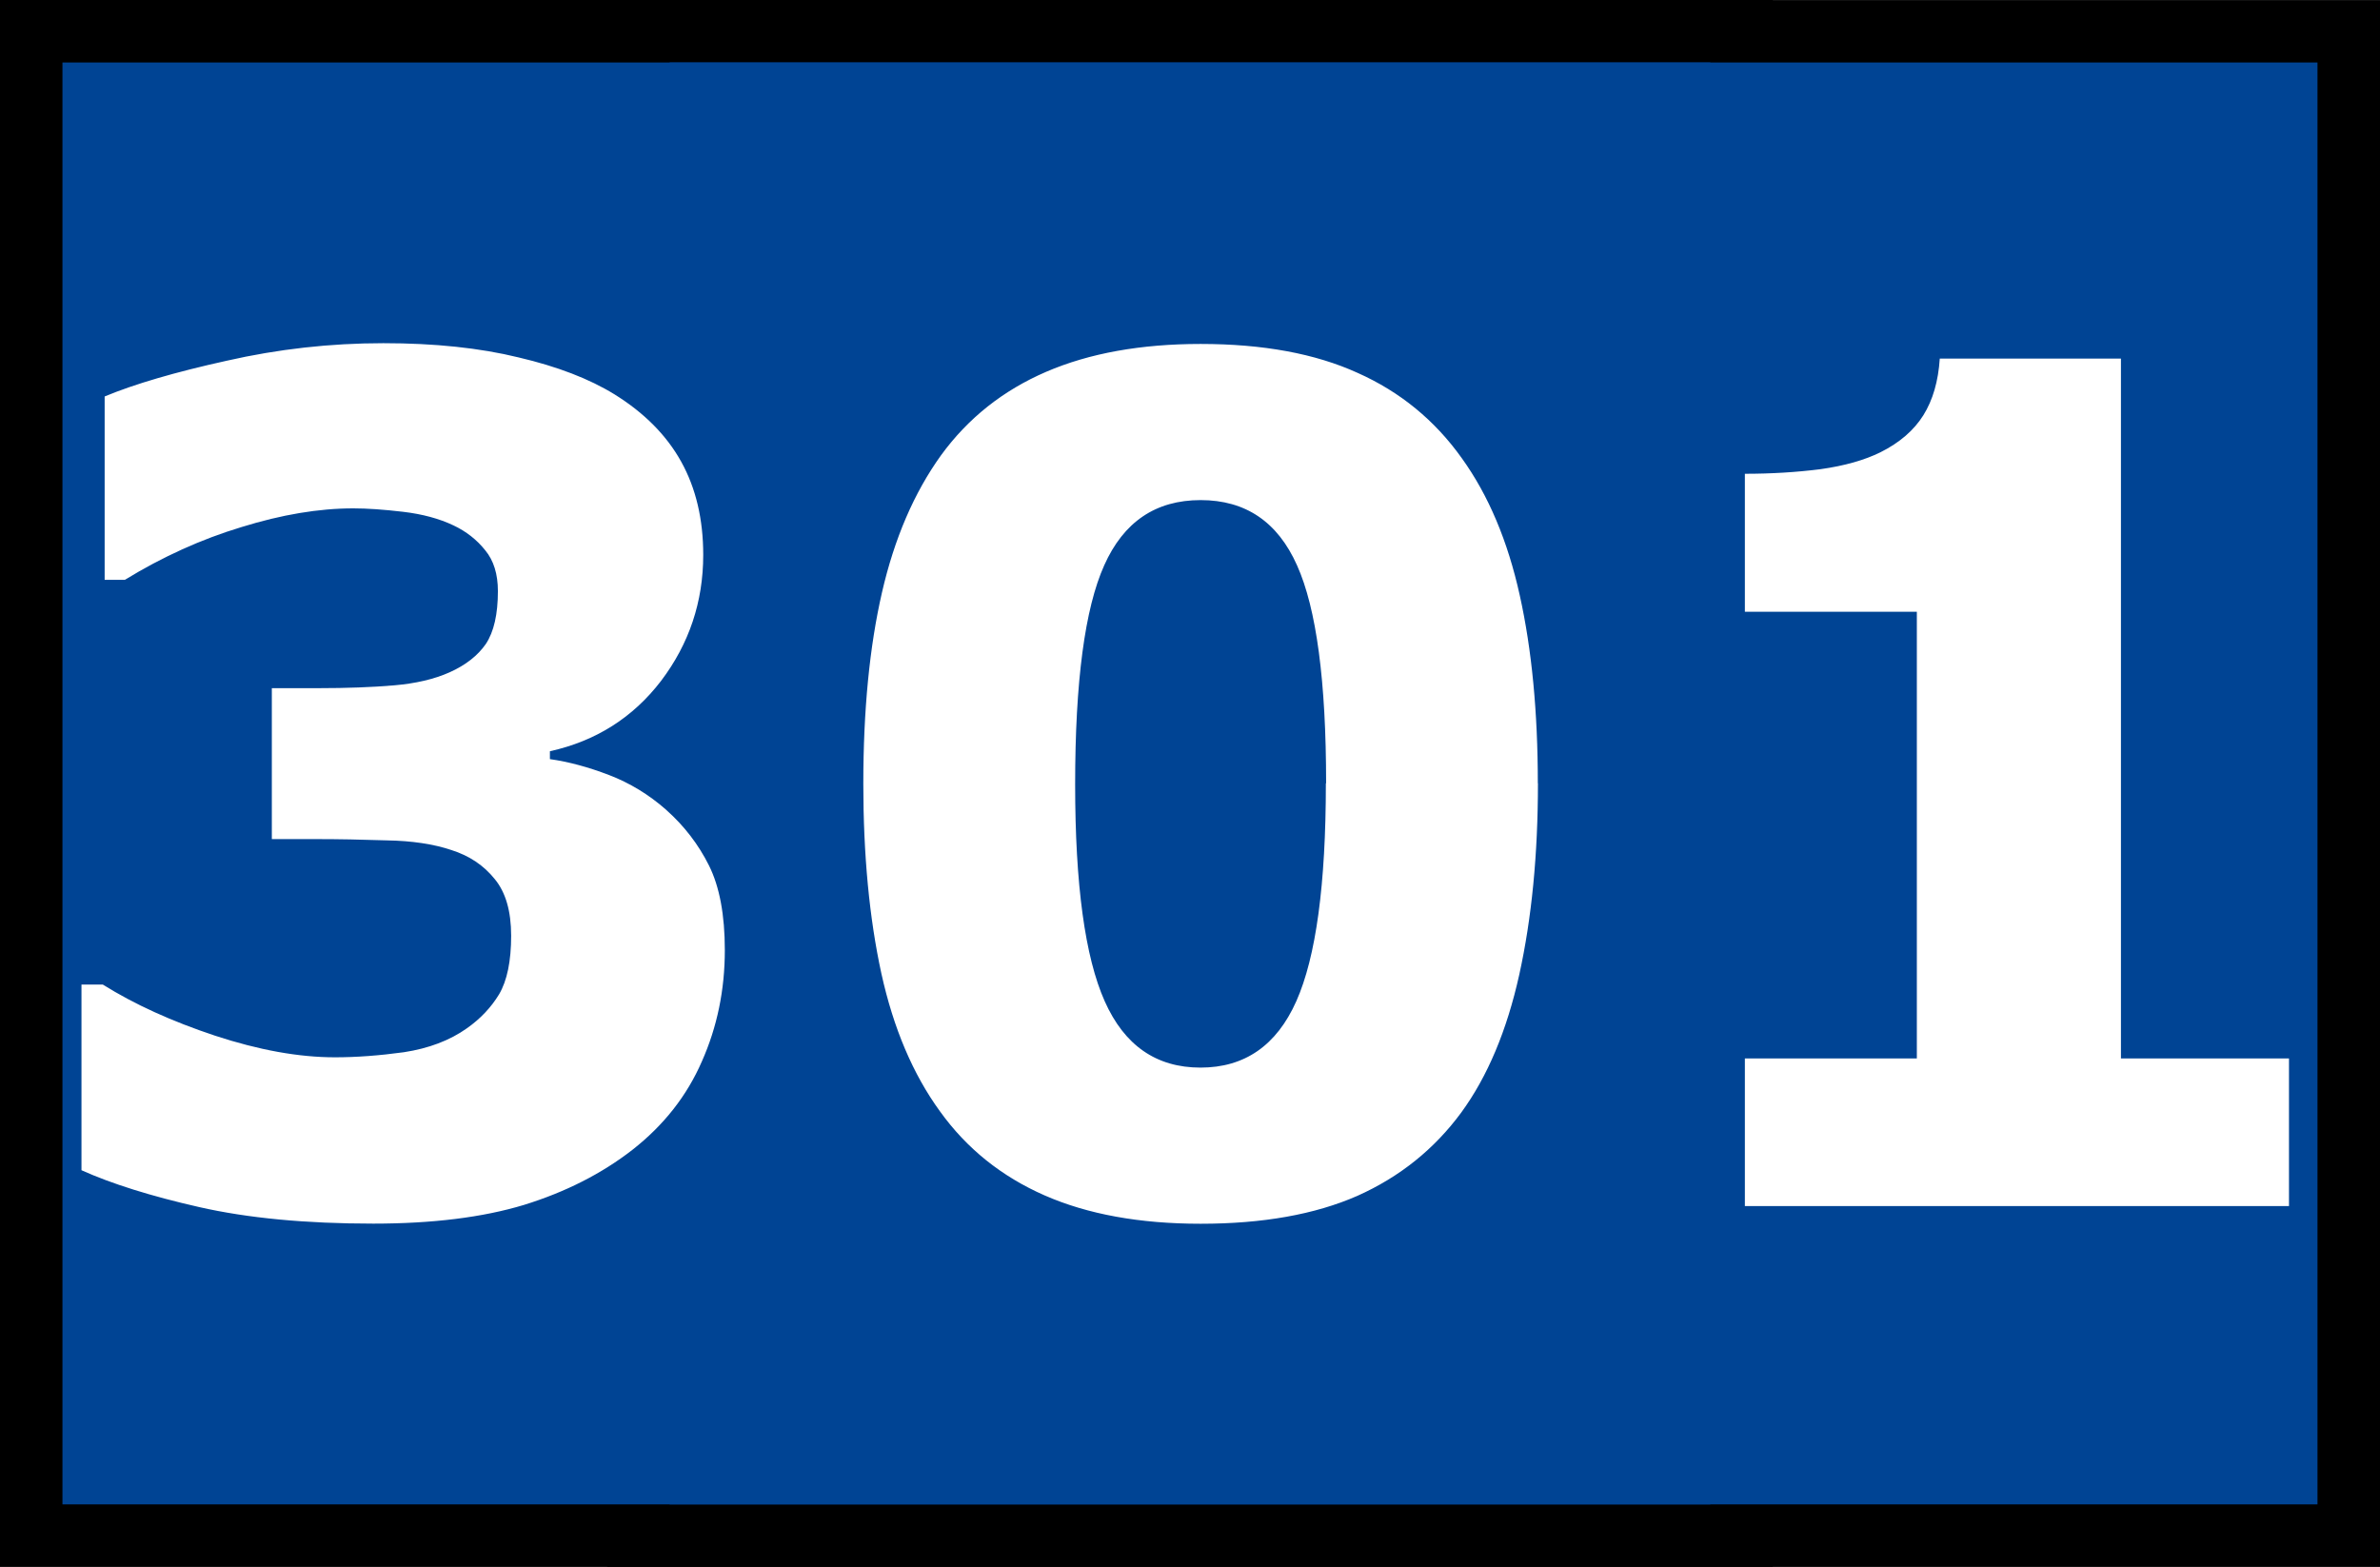
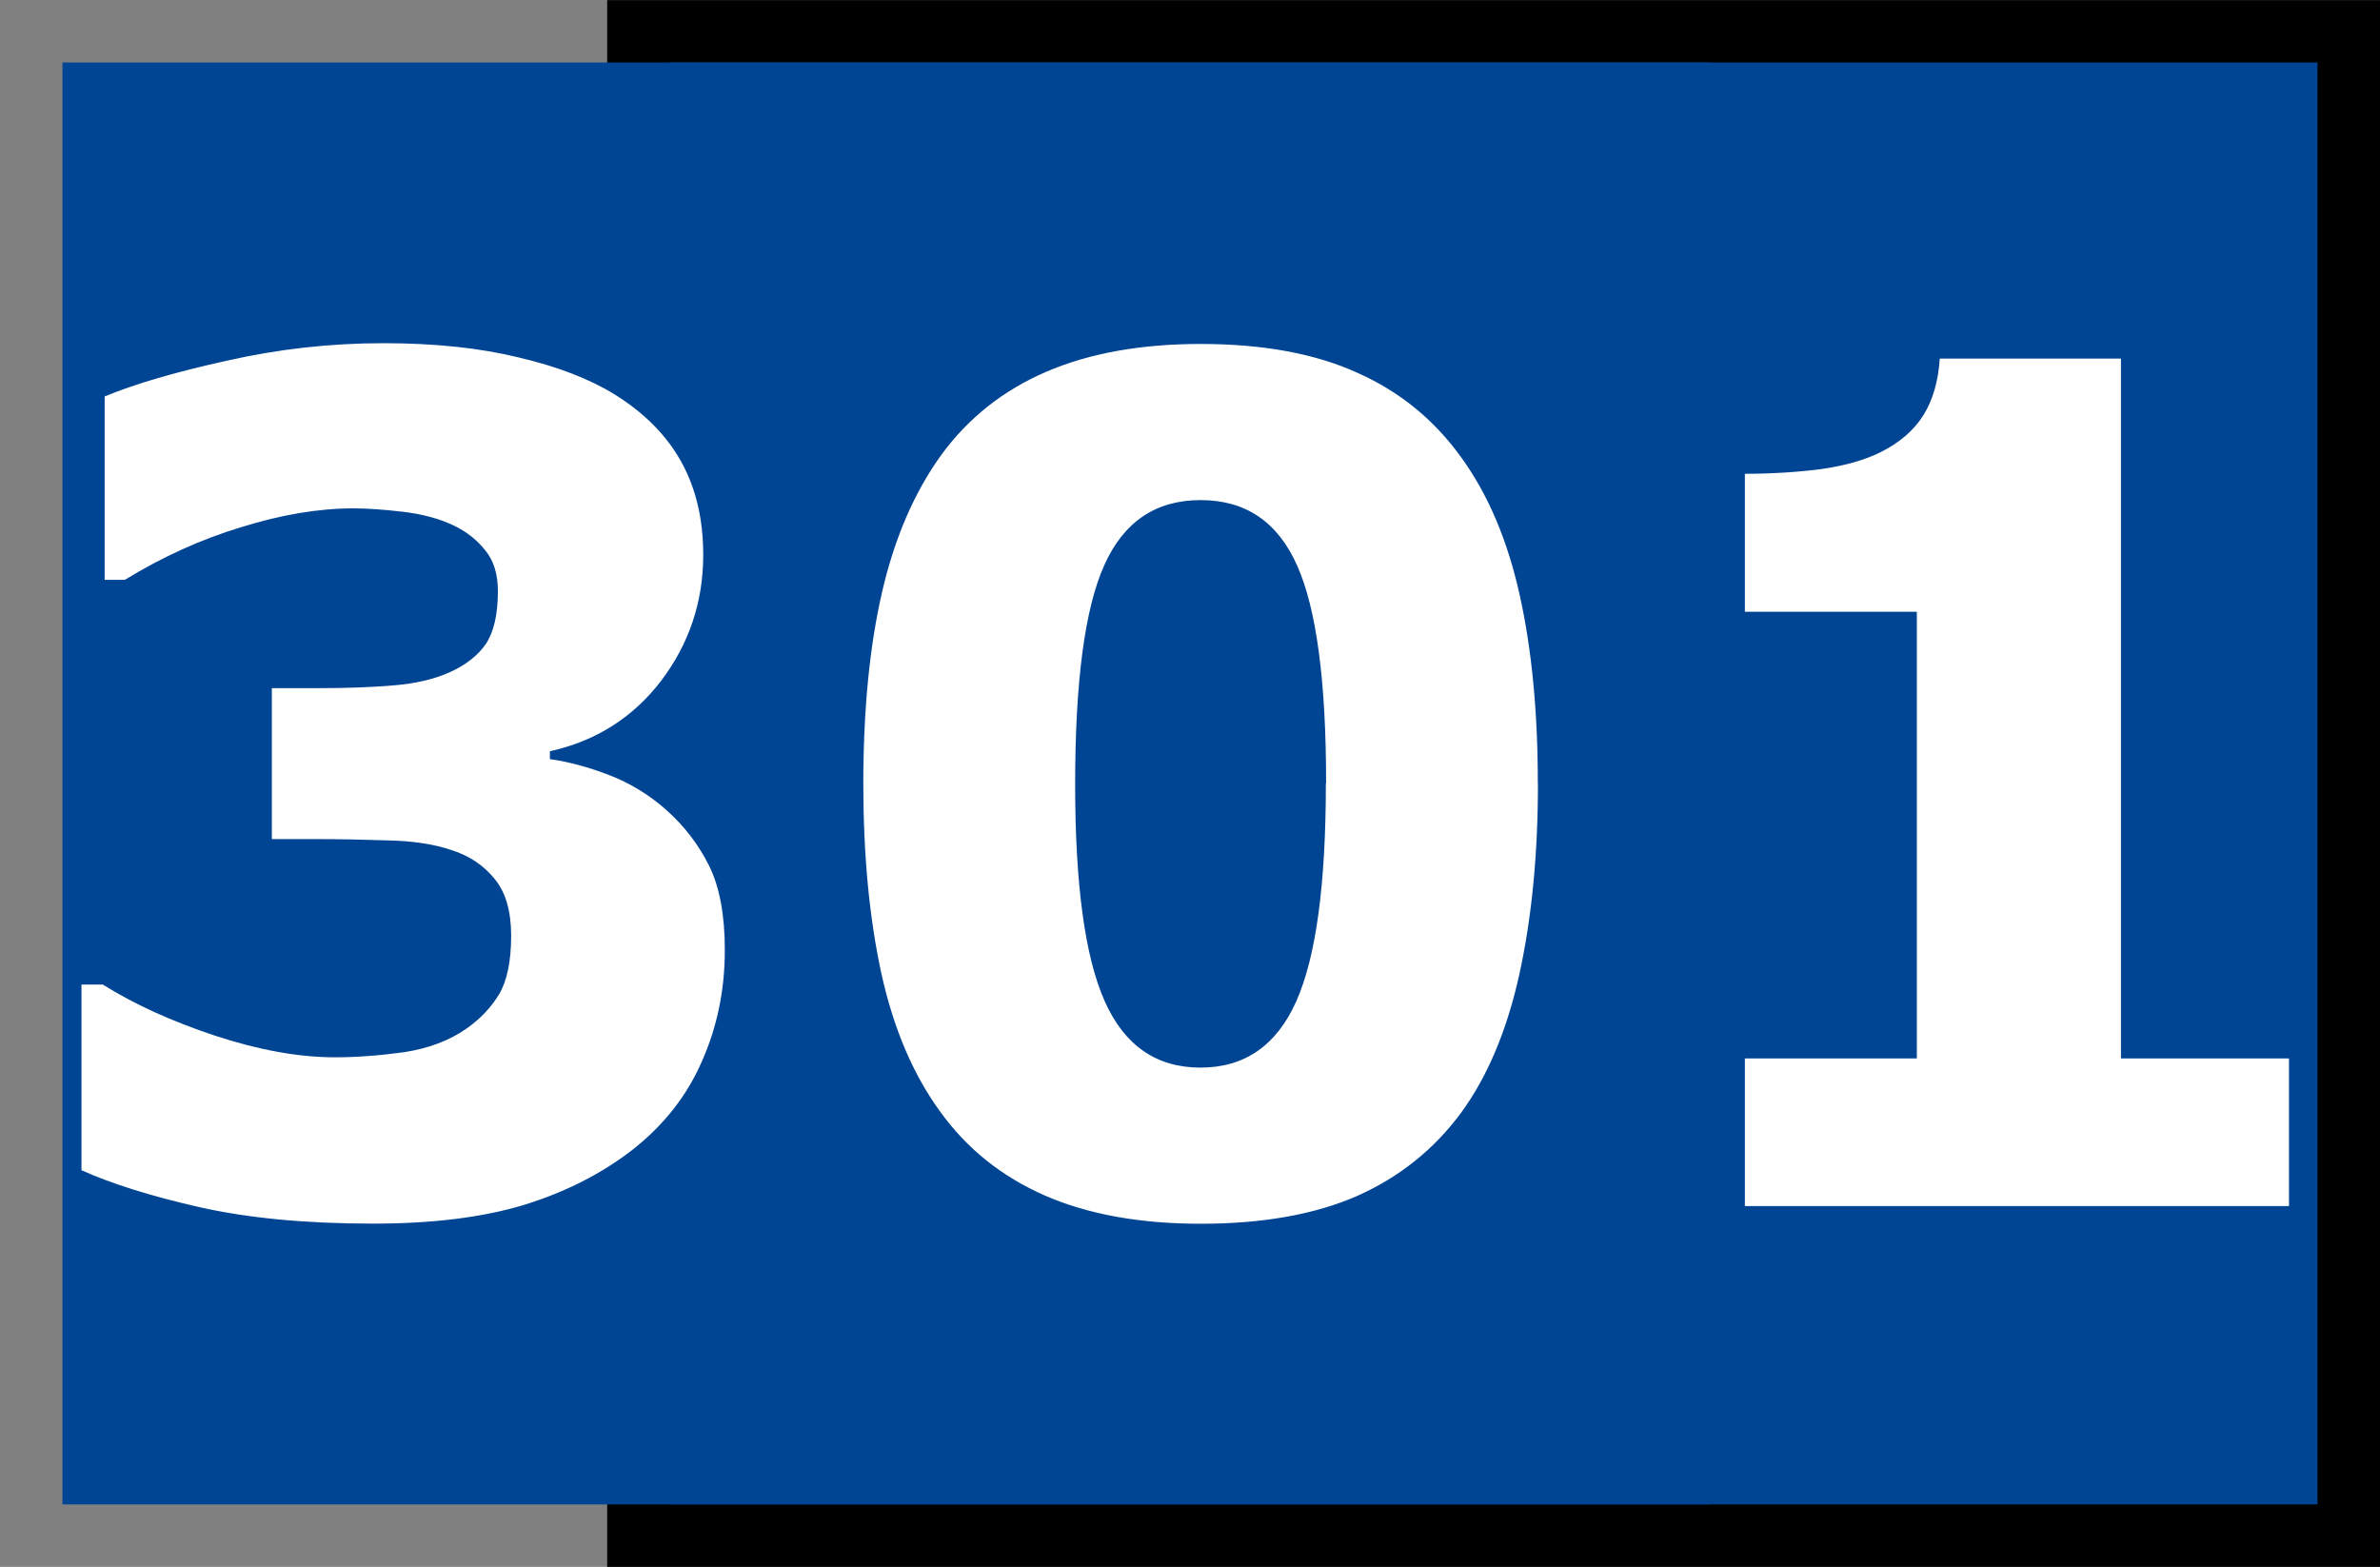
<svg xmlns="http://www.w3.org/2000/svg" xmlns:ns1="http://www.inkscape.org/namespaces/inkscape" xmlns:ns2="http://sodipodi.sourceforge.net/DTD/sodipodi-0.dtd" width="5.377mm" height="3.54mm" viewBox="0 0 19.054 12.544" id="svg2" version="1.1" ns1:version="0.91 r13725" ns2:docname="sweg-301.svg">
  <rect x="0" y="0" width="19.054" height="12.544" fill="#808080" stroke="none" />
  <defs id="defs4" />
  <ns2:namedview id="base" pagecolor="#ffffff" bordercolor="#666666" borderopacity="1.0" ns1:pageopacity="0.0" ns1:pageshadow="2" ns1:zoom="8.0000004" ns1:cx="18.082592" ns1:cy="0.97220685" ns1:document-units="px" ns1:current-layer="layer1" showgrid="false" ns1:window-width="1344" ns1:window-height="817" ns1:window-x="-8" ns1:window-y="-8" ns1:window-maximized="1" fit-margin-top="0" fit-margin-left="0" fit-margin-right="0" fit-margin-bottom="0" />
  <g ns1:label="Calque 1" ns1:groupmode="layer" id="layer1" transform="translate(-0.638,-1013.121)">
    <path d="m 5.999,1013.622 13.193,0 0,11.544 -13.193,0 0,-11.544 z" style="fill:none;fill-opacity:1;fill-rule:evenodd;stroke:#000000;stroke-opacity:1" id="path39342-3-0-8" ns1:connector-curvature="0" />
-     <path d="m 1.138,1013.621 13.193,0 0,11.544 -13.193,0 0,-11.544 z" style="fill:none;fill-opacity:1;fill-rule:evenodd;stroke:#000000;stroke-opacity:1" id="path39342-1-7" ns1:connector-curvature="0" />
    <g id="g39344-5-2-5" transform="matrix(1.25,0,0,-1.25,5.999,1013.621)" style="fill:#edf3d9;fill-opacity:1;stroke:#edf3d9;stroke-opacity:1">
      <path d="m 0,0 10.554,0 0,-9.235 L 0,-9.235 0,0 Z" style="fill:#004494;fill-opacity:1;stroke:none;stroke-width:0.528;stroke-linecap:butt;stroke-linejoin:miter;stroke-miterlimit:3.864;stroke-dasharray:none;stroke-opacity:1" id="path39346-8-6-9" ns1:connector-curvature="0" />
    </g>
    <g id="g39344-0-5" transform="matrix(1.25,0,0,-1.25,1.138,1013.621)" style="fill:#edf3d9;fill-opacity:1;stroke:#edf3d9;stroke-opacity:1">
      <path d="m 0,0 10.554,0 0,-9.235 L 0,-9.235 0,0 Z" style="fill:#004494;fill-opacity:1;stroke:none;stroke-width:0.528;stroke-linecap:butt;stroke-linejoin:miter;stroke-miterlimit:3.864;stroke-dasharray:none;stroke-opacity:1" id="path39346-1-0" ns1:connector-curvature="0" />
    </g>
    <g transform="scale(0.982,1.018)" style="font-variant:normal;font-weight:bold;font-stretch:normal;font-size:9.142px;font-family:Chevin;-inkscape-font-specification:Chevin-DemiBold;writing-mode:lr-tb;fill:#ffffff;fill-opacity:1;fill-rule:nonzero;stroke:none" id="text39348-7-2">
      <path id="path3376" d="m 19.312,1004.692 -4.437,0 0,-1.161 1.402,0 0,-3.513 -1.402,0 0,-1.085 q 0.321,0 0.616,-0.036 0.295,-0.04 0.491,-0.134 0.232,-0.112 0.348,-0.29 0.116,-0.179 0.134,-0.446 l 1.477,0 0,5.504 1.37,0 0,1.161 z m -6.124,-3.325 q 0,0.839 -0.152,1.504 -0.152,0.661 -0.473,1.085 -0.33,0.433 -0.848,0.656 -0.518,0.219 -1.277,0.219 -0.745,0 -1.272,-0.223 -0.527,-0.223 -0.853,-0.661 -0.33,-0.437 -0.478,-1.085 -0.147,-0.652 -0.147,-1.491 0,-0.866 0.152,-1.504 0.152,-0.638 0.482,-1.08 0.33,-0.437 0.857,-0.656 0.527,-0.219 1.259,-0.219 0.763,0 1.281,0.228 0.518,0.223 0.848,0.67 0.326,0.437 0.473,1.08 0.147,0.638 0.147,1.477 z m -1.727,0 q 0,-1.205 -0.237,-1.714 -0.237,-0.513 -0.786,-0.513 -0.549,0 -0.786,0.513 -0.237,0.509 -0.237,1.723 0,1.183 0.241,1.705 0.241,0.522 0.781,0.522 0.54,0 0.781,-0.522 0.241,-0.522 0.241,-1.714 z m -5.379,0.21 q 0.219,0.188 0.348,0.437 0.129,0.25 0.129,0.665 0,0.469 -0.187,0.875 -0.183,0.406 -0.567,0.696 -0.375,0.281 -0.884,0.433 -0.504,0.147 -1.228,0.147 -0.826,0 -1.419,-0.13 -0.589,-0.129 -0.96,-0.29 l 0,-1.46 0.174,0 q 0.384,0.232 0.915,0.402 0.536,0.17 0.978,0.17 0.259,0 0.562,-0.04 0.304,-0.045 0.513,-0.188 0.165,-0.112 0.263,-0.268 0.098,-0.161 0.098,-0.46 0,-0.29 -0.134,-0.446 -0.134,-0.161 -0.353,-0.228 -0.219,-0.071 -0.527,-0.076 -0.308,-0.01 -0.571,-0.01 l -0.366,0 0,-1.187 0.379,0 q 0.348,0 0.616,-0.022 0.268,-0.022 0.455,-0.103 0.196,-0.085 0.295,-0.223 0.098,-0.143 0.098,-0.415 0,-0.201 -0.103,-0.321 -0.103,-0.125 -0.259,-0.196 -0.174,-0.08 -0.411,-0.107 -0.237,-0.027 -0.406,-0.027 -0.42,0 -0.911,0.147 -0.491,0.143 -0.951,0.415 l -0.165,0 0,-1.442 q 0.366,-0.147 0.995,-0.281 0.629,-0.138 1.277,-0.138 0.629,0 1.103,0.112 0.473,0.107 0.781,0.29 0.366,0.219 0.545,0.531 0.179,0.312 0.179,0.732 0,0.553 -0.344,0.991 -0.344,0.433 -0.906,0.553 l 0,0.062 q 0.228,0.031 0.482,0.125 0.254,0.094 0.464,0.272 z" ns1:connector-curvature="0" />
    </g>
  </g>
</svg>